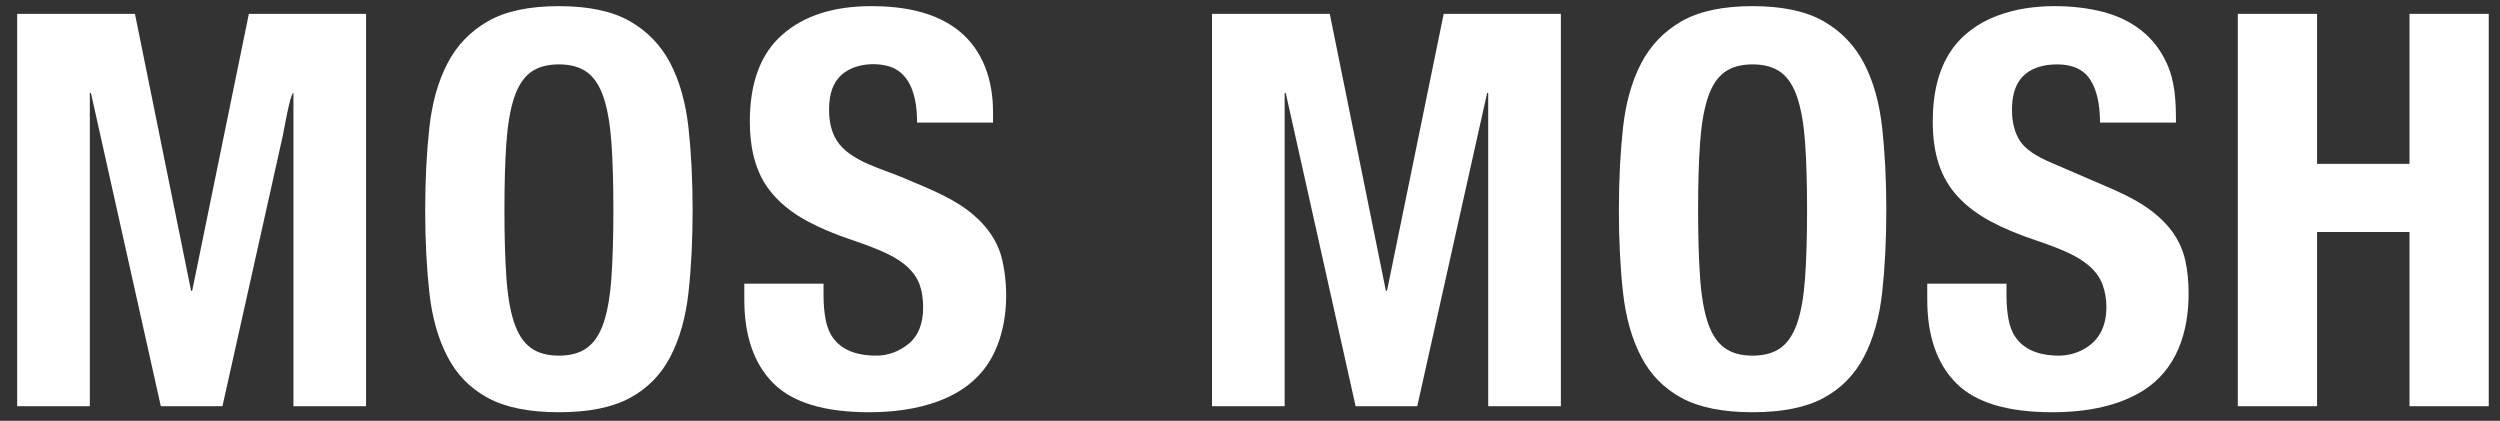
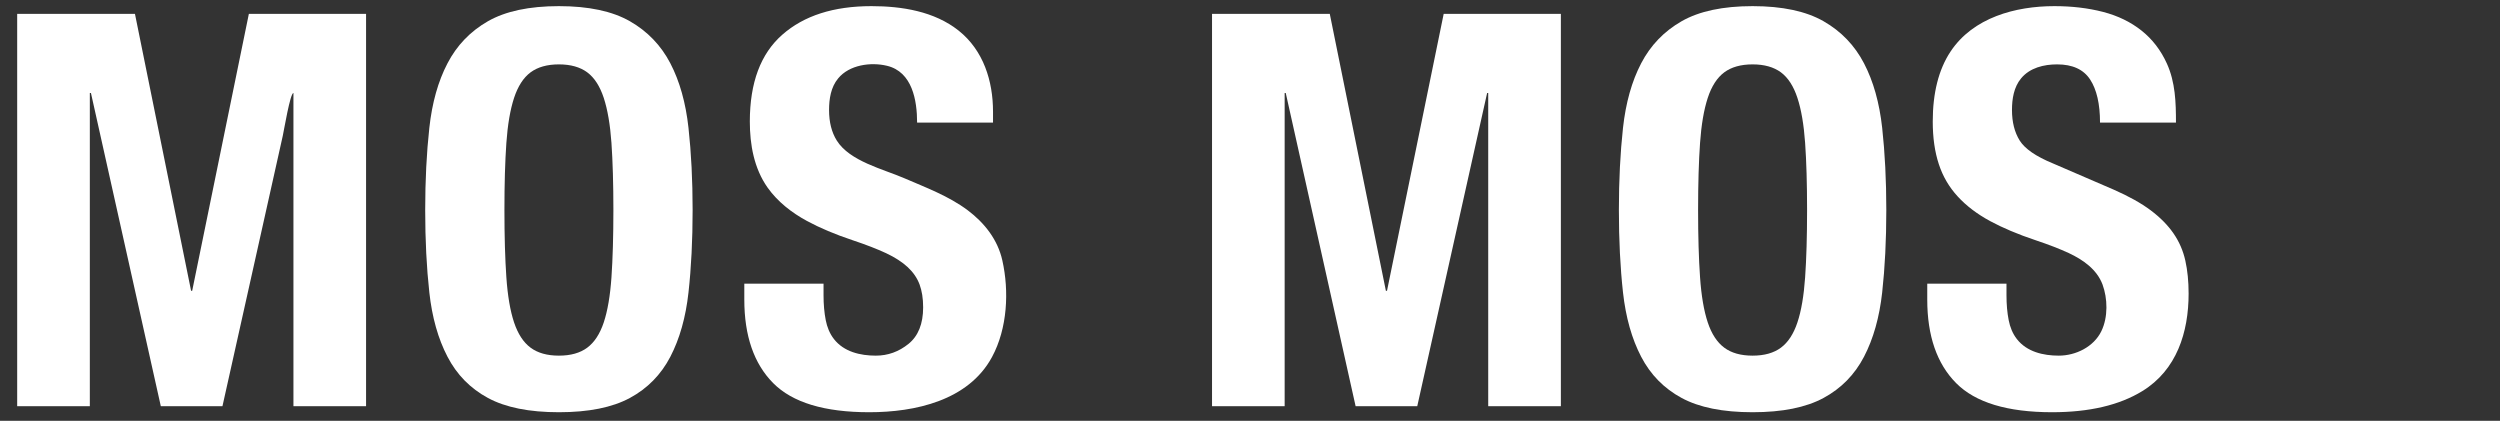
<svg xmlns="http://www.w3.org/2000/svg" width="101" height="17" viewBox="0 0 101 17" fill="none">
  <rect x="0" y="0" width="101" height="17" fill="#333333" stroke="none" />
  <g clip-path="url(#clip0_275_1617)">
    <path fill-rule="evenodd" clip-rule="evenodd" d="M48.966 16.411C49.741 16.411 50.516 16.411 51.291 16.411C51.494 16.411 51.697 16.411 51.9 16.411C51.9 12.193 51.9 7.974 51.9 3.757C51.914 3.757 51.929 3.757 51.944 3.757C52.885 7.974 53.826 12.193 54.767 16.411C55.597 16.411 56.427 16.411 57.257 16.411C58.198 12.193 59.139 7.974 60.08 3.757C60.095 3.757 60.11 3.757 60.124 3.757C60.124 7.974 60.124 12.193 60.124 16.411C61.103 16.411 62.081 16.411 63.059 16.411C63.059 13.47 63.059 10.53 63.059 7.589C63.059 5.246 63.059 2.903 63.059 0.56C61.481 0.56 59.903 0.56 58.325 0.56C57.561 4.29 56.798 8.019 56.035 11.749C56.02 11.749 56.005 11.749 55.99 11.749C55.234 8.019 54.478 4.29 53.723 0.56C52.557 0.56 51.392 0.56 50.227 0.56C49.806 0.56 49.386 0.56 48.966 0.56C48.966 2.903 48.966 5.246 48.966 7.589C48.966 10.53 48.966 13.47 48.966 16.411Z" fill="white" />
-     <path fill-rule="evenodd" clip-rule="evenodd" d="M81.484 13.701C81.309 13.479 81.205 13.212 81.151 12.935C81.091 12.633 81.062 12.296 81.062 11.926C81.062 11.771 81.062 11.615 81.062 11.46C79.995 11.46 78.928 11.46 77.861 11.46C77.861 11.675 77.861 11.889 77.861 12.104C77.861 13.568 78.25 14.694 79.028 15.478C79.806 16.262 81.099 16.654 82.907 16.654C84.406 16.654 85.621 16.37 86.55 15.8C87.941 14.947 88.42 13.422 88.42 11.86C88.42 11.371 88.376 10.926 88.287 10.527C88.198 10.127 88.038 9.761 87.809 9.429C87.579 9.095 87.271 8.784 86.886 8.495C86.501 8.207 86.004 7.93 85.397 7.663C84.575 7.308 83.752 6.954 82.929 6.598C82.247 6.317 81.803 6.009 81.595 5.677C81.388 5.343 81.284 4.933 81.284 4.444C81.284 3.999 81.358 3.52 81.651 3.168C82.005 2.737 82.573 2.601 83.107 2.601C83.73 2.601 84.174 2.805 84.441 3.212C84.707 3.619 84.841 4.2 84.841 4.954C84.954 4.954 85.067 4.954 85.18 4.954C86.09 4.954 86.999 4.954 87.909 4.954C87.909 4.138 87.885 3.325 87.542 2.568C87.298 2.029 86.956 1.584 86.519 1.237C86.082 0.889 85.564 0.637 84.963 0.481C84.364 0.326 83.707 0.248 82.996 0.248C81.426 0.248 79.712 0.707 78.799 2.087C78.322 2.809 78.083 3.751 78.083 4.911C78.083 5.561 78.164 6.135 78.328 6.631C78.49 7.127 78.746 7.563 79.094 7.94C79.442 8.319 79.876 8.647 80.395 8.929C80.913 9.209 81.529 9.469 82.24 9.706C82.773 9.884 83.222 10.058 83.585 10.227C84.155 10.494 84.712 10.883 84.942 11.493C85.149 12.058 85.172 12.811 84.893 13.383C84.584 14.015 83.86 14.368 83.174 14.368C82.55 14.368 81.888 14.216 81.484 13.701Z" fill="white" />
-     <path fill-rule="evenodd" clip-rule="evenodd" d="M90.408 16.411C91.475 16.411 92.542 16.411 93.609 16.411C93.609 14.065 93.609 11.719 93.609 9.373C94.854 9.373 96.099 9.373 97.344 9.373C97.344 11.719 97.344 14.065 97.344 16.411C97.868 16.411 98.393 16.411 98.917 16.411C99.46 16.411 100.002 16.411 100.545 16.411C100.545 13.772 100.545 11.133 100.545 8.494C100.545 5.849 100.545 3.204 100.545 0.56C100.046 0.56 99.548 0.56 99.049 0.56C98.481 0.56 97.912 0.56 97.344 0.56C97.344 2.58 97.344 4.6 97.344 6.62C96.099 6.62 94.854 6.62 93.609 6.62C93.609 4.6 93.609 2.58 93.609 0.56C92.542 0.56 91.475 0.56 90.408 0.56C90.408 3.204 90.408 5.849 90.408 8.494C90.408 11.133 90.408 13.772 90.408 16.411Z" fill="white" />
+     <path fill-rule="evenodd" clip-rule="evenodd" d="M81.484 13.701C81.309 13.479 81.205 13.212 81.151 12.935C81.091 12.633 81.062 12.296 81.062 11.926C81.062 11.771 81.062 11.615 81.062 11.46C79.995 11.46 78.928 11.46 77.861 11.46C77.861 11.675 77.861 11.889 77.861 12.104C77.861 13.568 78.25 14.694 79.028 15.478C79.806 16.262 81.099 16.654 82.907 16.654C84.406 16.654 85.621 16.37 86.55 15.8C87.941 14.947 88.42 13.422 88.42 11.86C88.42 11.371 88.376 10.926 88.287 10.527C88.198 10.127 88.038 9.761 87.809 9.429C87.579 9.095 87.271 8.784 86.886 8.495C86.501 8.207 86.004 7.93 85.397 7.663C84.575 7.308 83.752 6.954 82.929 6.598C82.247 6.317 81.803 6.009 81.595 5.677C81.388 5.343 81.284 4.933 81.284 4.444C81.284 3.999 81.358 3.52 81.651 3.168C82.005 2.737 82.573 2.601 83.107 2.601C83.73 2.601 84.174 2.805 84.441 3.212C84.707 3.619 84.841 4.2 84.841 4.954C86.09 4.954 86.999 4.954 87.909 4.954C87.909 4.138 87.885 3.325 87.542 2.568C87.298 2.029 86.956 1.584 86.519 1.237C86.082 0.889 85.564 0.637 84.963 0.481C84.364 0.326 83.707 0.248 82.996 0.248C81.426 0.248 79.712 0.707 78.799 2.087C78.322 2.809 78.083 3.751 78.083 4.911C78.083 5.561 78.164 6.135 78.328 6.631C78.49 7.127 78.746 7.563 79.094 7.94C79.442 8.319 79.876 8.647 80.395 8.929C80.913 9.209 81.529 9.469 82.24 9.706C82.773 9.884 83.222 10.058 83.585 10.227C84.155 10.494 84.712 10.883 84.942 11.493C85.149 12.058 85.172 12.811 84.893 13.383C84.584 14.015 83.86 14.368 83.174 14.368C82.55 14.368 81.888 14.216 81.484 13.701Z" fill="white" />
    <path fill-rule="evenodd" clip-rule="evenodd" d="M76.04 11.815C76.151 10.809 76.207 9.699 76.207 8.485C76.207 7.286 76.151 6.18 76.04 5.165C75.928 4.152 75.684 3.282 75.306 2.558C74.928 1.832 74.383 1.266 73.672 0.858C72.961 0.452 72.005 0.248 70.805 0.248C69.604 0.248 68.648 0.452 67.937 0.858C67.226 1.266 66.681 1.832 66.303 2.558C65.925 3.282 65.681 4.152 65.569 5.165C65.458 6.18 65.403 7.286 65.403 8.485C65.403 9.699 65.458 10.809 65.569 11.815C65.681 12.821 65.925 13.687 66.303 14.412C66.681 15.138 67.226 15.693 67.937 16.077C68.648 16.462 69.604 16.654 70.805 16.654C72.005 16.654 72.961 16.462 73.672 16.077C74.383 15.693 74.928 15.138 75.306 14.412C75.684 13.687 75.928 12.821 76.04 11.815ZM72.927 11.204C72.875 11.951 72.772 12.559 72.616 13.025C72.461 13.491 72.239 13.831 71.95 14.046C71.66 14.261 71.279 14.368 70.805 14.368C70.33 14.368 69.948 14.261 69.66 14.046C69.371 13.831 69.148 13.491 68.993 13.025C68.838 12.559 68.734 11.951 68.682 11.204C68.63 10.457 68.603 9.55 68.603 8.485C68.603 7.42 68.63 6.517 68.682 5.776C68.734 5.036 68.838 4.43 68.993 3.956C69.148 3.483 69.371 3.138 69.66 2.923C69.948 2.709 70.33 2.601 70.805 2.601C71.279 2.601 71.66 2.709 71.95 2.923C72.239 3.138 72.461 3.483 72.616 3.956C72.772 4.43 72.875 5.036 72.927 5.776C72.979 6.517 73.006 7.42 73.006 8.485C73.006 9.55 72.979 10.457 72.927 11.204Z" fill="white" />
    <path fill-rule="evenodd" clip-rule="evenodd" d="M0.694 16.411C0.966 16.411 1.237 16.411 1.508 16.411C2.215 16.411 2.922 16.411 3.629 16.411C3.629 12.193 3.629 7.974 3.629 3.757C3.644 3.757 3.659 3.757 3.674 3.757C4.615 7.974 5.556 12.193 6.497 16.411C7.327 16.411 8.157 16.411 8.987 16.411C9.8 12.769 10.612 9.126 11.425 5.483C11.471 5.278 11.723 3.757 11.855 3.757C11.855 7.974 11.855 12.193 11.855 16.411C12.41 16.411 12.966 16.411 13.521 16.411C13.944 16.411 14.366 16.411 14.789 16.411C14.789 16.036 14.789 15.662 14.789 15.287C14.789 13.02 14.789 10.752 14.789 8.485C14.789 6.735 14.789 4.984 14.789 3.234C14.789 2.342 14.789 1.451 14.789 0.56C14.56 0.56 14.332 0.56 14.104 0.56C12.754 0.56 11.404 0.56 10.054 0.56C9.739 2.097 9.424 3.634 9.11 5.171C8.661 7.364 8.213 9.556 7.764 11.749C7.749 11.749 7.734 11.749 7.72 11.749C6.964 8.019 6.208 4.29 5.452 0.56C4.013 0.56 2.575 0.56 1.136 0.56C0.989 0.56 0.841 0.56 0.694 0.56C0.694 1.451 0.694 6.735 0.694 8.485C0.694 10.752 0.694 13.02 0.694 15.287C0.694 15.662 0.694 16.036 0.694 16.411Z" fill="white" />
    <path fill-rule="evenodd" clip-rule="evenodd" d="M33.694 13.701C33.519 13.479 33.414 13.212 33.36 12.935C33.301 12.633 33.271 12.296 33.271 11.926C33.271 11.771 33.271 11.615 33.271 11.46C32.204 11.46 31.137 11.46 30.07 11.46C30.07 11.675 30.07 11.889 30.07 12.104C30.07 13.568 30.459 14.694 31.237 15.478C32.015 16.262 33.308 16.654 35.117 16.654C36.965 16.654 39.123 16.187 40.076 14.426C40.703 13.267 40.772 11.763 40.496 10.527C40.31 9.685 39.776 9.006 39.096 8.495C38.324 7.917 37.405 7.577 36.527 7.197C35.677 6.83 34.328 6.514 33.805 5.677C33.597 5.343 33.494 4.933 33.494 4.444C33.494 3.999 33.567 3.52 33.861 3.168C34.311 2.619 35.177 2.499 35.835 2.658C36.858 2.904 37.051 4.058 37.051 4.954C38.073 4.954 39.096 4.954 40.118 4.954C40.118 4.807 40.118 4.659 40.118 4.511C40.118 3.271 39.73 2.033 38.729 1.237C37.746 0.455 36.429 0.248 35.205 0.248C33.678 0.248 32.478 0.633 31.604 1.403C30.729 2.172 30.293 3.341 30.293 4.911C30.293 5.843 30.462 6.802 31.01 7.578C31.417 8.152 31.989 8.596 32.605 8.929C33.123 9.209 33.738 9.469 34.449 9.706C34.983 9.884 35.431 10.058 35.795 10.227C36.157 10.397 36.45 10.587 36.672 10.793C36.895 11.001 37.054 11.234 37.151 11.493C37.246 11.752 37.295 12.059 37.295 12.415C37.295 13.08 37.098 13.573 36.706 13.891C36.313 14.209 35.872 14.368 35.383 14.368C34.76 14.368 34.097 14.216 33.694 13.701Z" fill="white" />
    <path fill-rule="evenodd" clip-rule="evenodd" d="M52.928 7.809L52.906 7.783V7.791L52.928 7.809Z" fill="white" />
    <path fill-rule="evenodd" clip-rule="evenodd" d="M25.448 0.858C24.736 0.452 23.781 0.248 22.58 0.248C21.38 0.248 20.424 0.452 19.712 0.858C19.001 1.266 18.456 1.832 18.079 2.558C17.7 3.282 17.456 4.152 17.345 5.165C17.234 6.18 17.178 7.286 17.178 8.485C17.178 9.699 17.234 10.809 17.345 11.815C17.456 12.821 17.7 13.687 18.079 14.412C18.456 15.138 19.001 15.693 19.712 16.077C20.424 16.462 21.38 16.654 22.58 16.654C23.781 16.654 24.736 16.462 25.448 16.077C26.159 15.693 26.704 15.138 27.082 14.412C27.459 13.687 27.704 12.821 27.815 11.815C27.926 10.809 27.982 9.699 27.982 8.485C27.982 7.286 27.926 6.18 27.815 5.165C27.704 4.152 27.459 3.282 27.082 2.558C26.704 1.832 26.159 1.266 25.448 0.858ZM24.703 11.204C24.651 11.951 24.547 12.559 24.392 13.025C24.236 13.491 24.014 13.831 23.725 14.046C23.436 14.261 23.054 14.368 22.58 14.368C22.106 14.368 21.724 14.261 21.435 14.046C21.146 13.831 20.924 13.491 20.768 13.025C20.613 12.559 20.509 11.951 20.457 11.204C20.405 10.457 20.379 9.55 20.379 8.485C20.379 7.42 20.405 6.517 20.457 5.776C20.509 5.036 20.613 4.43 20.768 3.956C20.924 3.483 21.146 3.138 21.435 2.923C21.724 2.709 22.106 2.601 22.58 2.601C23.054 2.601 23.436 2.709 23.725 2.923C24.014 3.138 24.236 3.483 24.392 3.956C24.547 4.43 24.651 5.036 24.703 5.776C24.754 6.517 24.781 7.42 24.781 8.485C24.781 9.55 24.754 10.457 24.703 11.204Z" fill="white" />
  </g>
  <defs>
    <clipPath id="clip0_275_1617">
      <rect width="100" height="16.505" fill="white" transform="translate(0.625 0.248)" />
    </clipPath>
  </defs>
</svg>